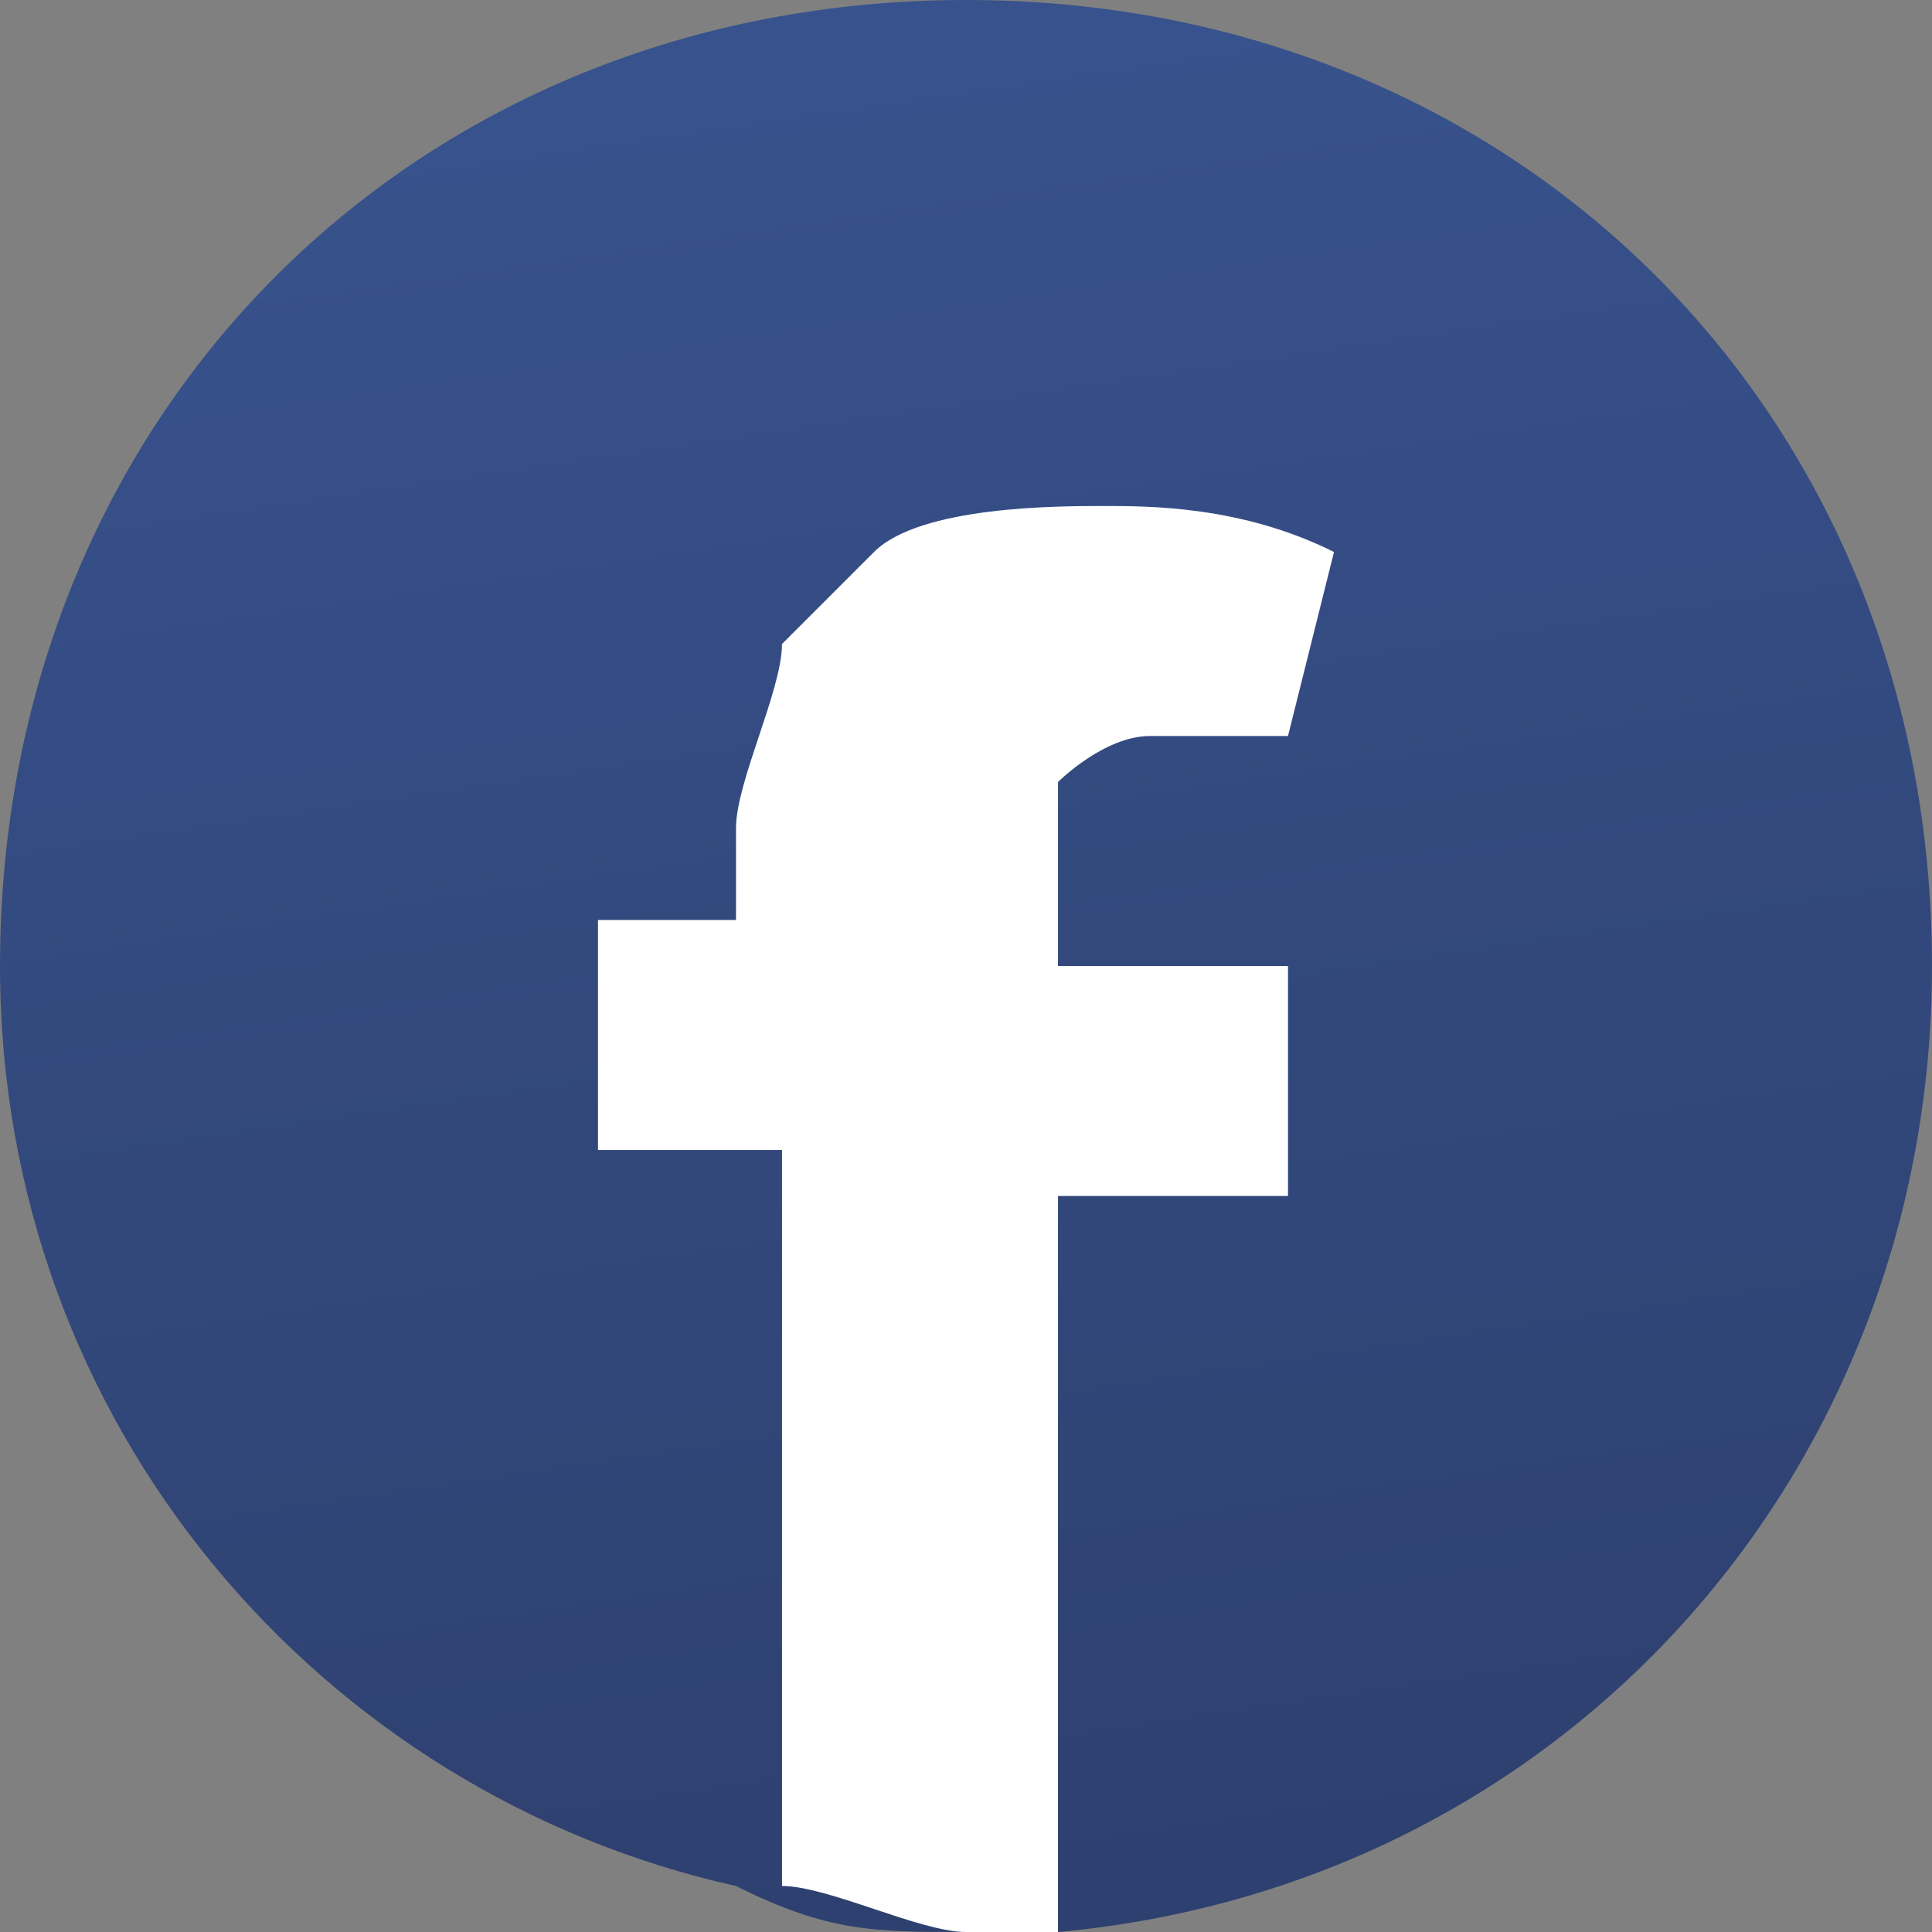
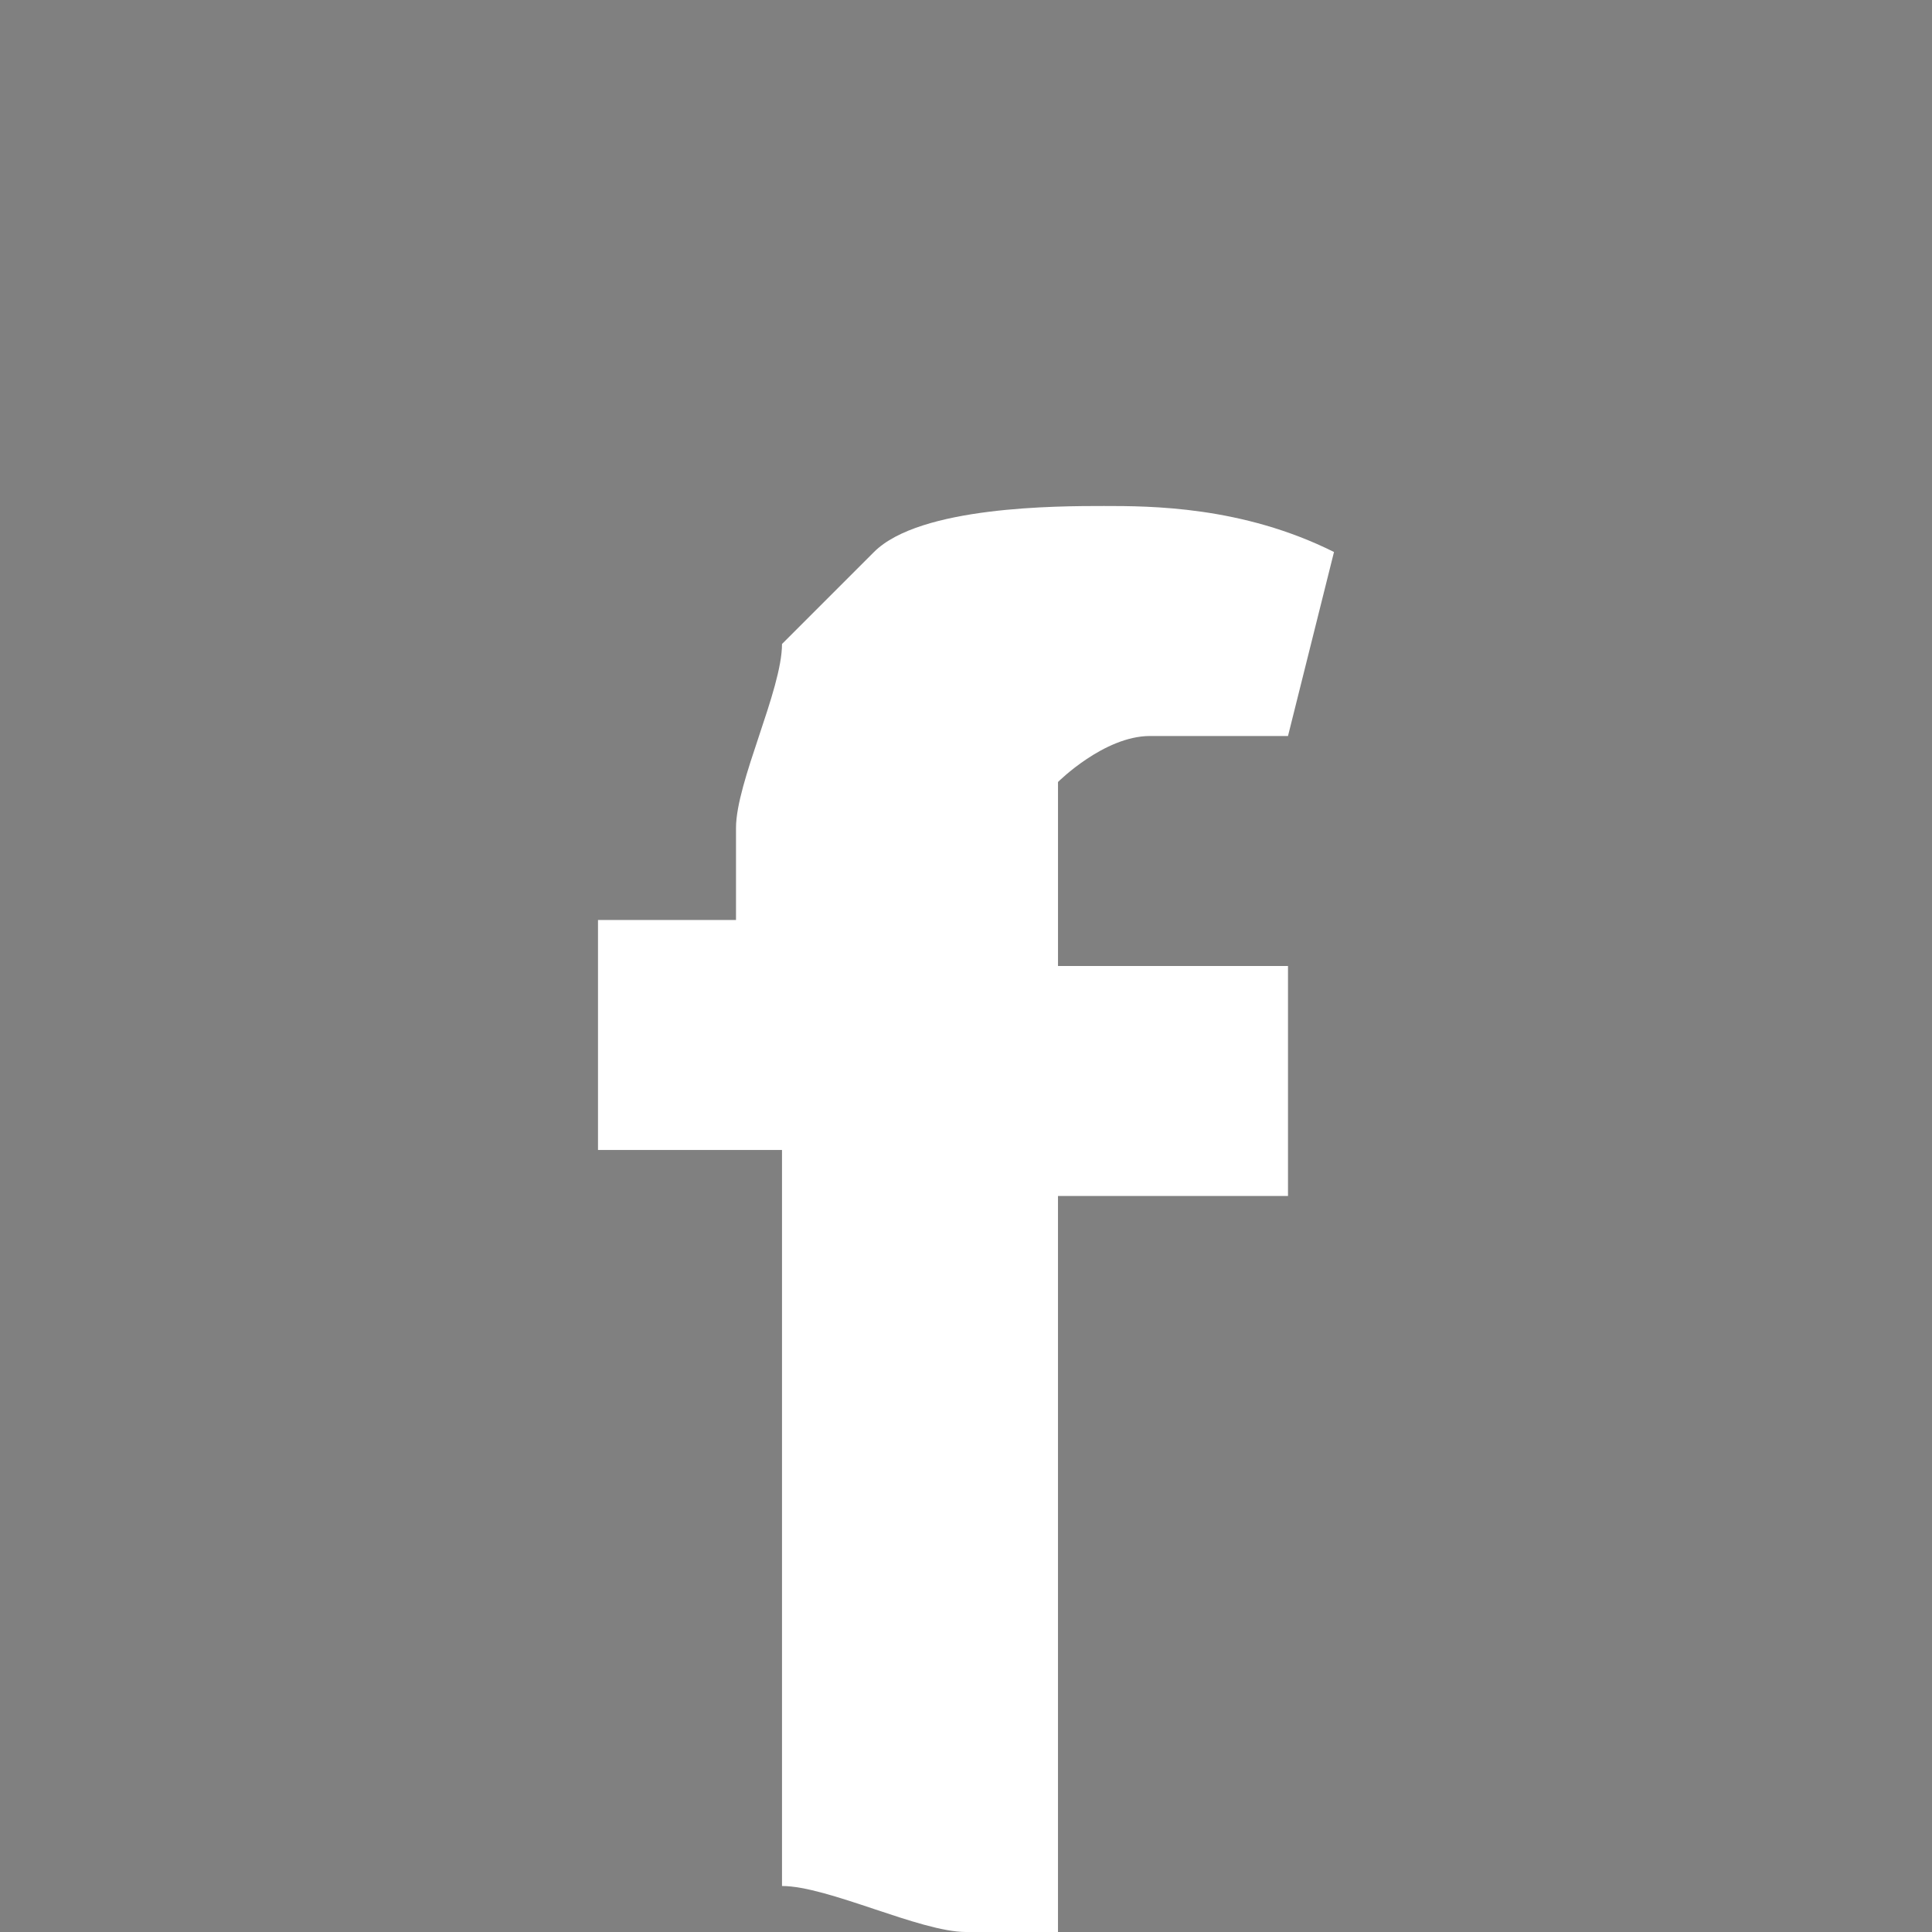
<svg xmlns="http://www.w3.org/2000/svg" version="1.1" id="Layer_1" x="0px" y="0px" viewBox="0 0 4.2 4.2" style="enable-background:new 0 0 4.2 4.2;" xml:space="preserve">
  <rect x="0" y="0" width="4.2" height="4.2" fill="#808080" stroke="none" />
  <style type="text/css">
	.st0{fill:url(#SVGID_1_);}
	.st1{fill:#FFFFFF;}
</style>
  <g>
    <linearGradient id="SVGID_1_" gradientUnits="userSpaceOnUse" x1="1.579" y1="7.405" x2="2.453" y2="1.485" gradientTransform="matrix(1 0 0 -1 0 6)">
      <stop offset="0" style="stop-color:#3B5998" />
      <stop offset="0.93" style="stop-color:#2E406F" />
    </linearGradient>
-     <path class="st0" d="M4.2,2.1c0,1.1-0.8,2-1.9,2.1c-0.1,0-0.1,0-0.2,0c-0.2,0-0.3,0-0.5-0.1C0.7,3.9,0,3.1,0,2.1C0,0.9,0.9,0,2.1,0   S4.2,0.9,4.2,2.1z" />
    <g>
      <path class="st1" d="M2.3,1.7c0,0,0.1-0.1,0.2-0.1c0.1,0,0.2,0,0.3,0l0.1-0.4C2.7,1.1,2.5,1.1,2.4,1.1S2,1.1,1.9,1.2    C1.8,1.3,1.8,1.3,1.7,1.4c0,0.1-0.1,0.3-0.1,0.4v0.2H1.3v0.5h0.4v1.6c0.1,0,0.3,0.1,0.4,0.1c0.1,0,0.1,0,0.2,0V2.6h0.5V2.1H2.3    V1.9C2.3,1.8,2.3,1.7,2.3,1.7z" />
    </g>
  </g>
</svg>